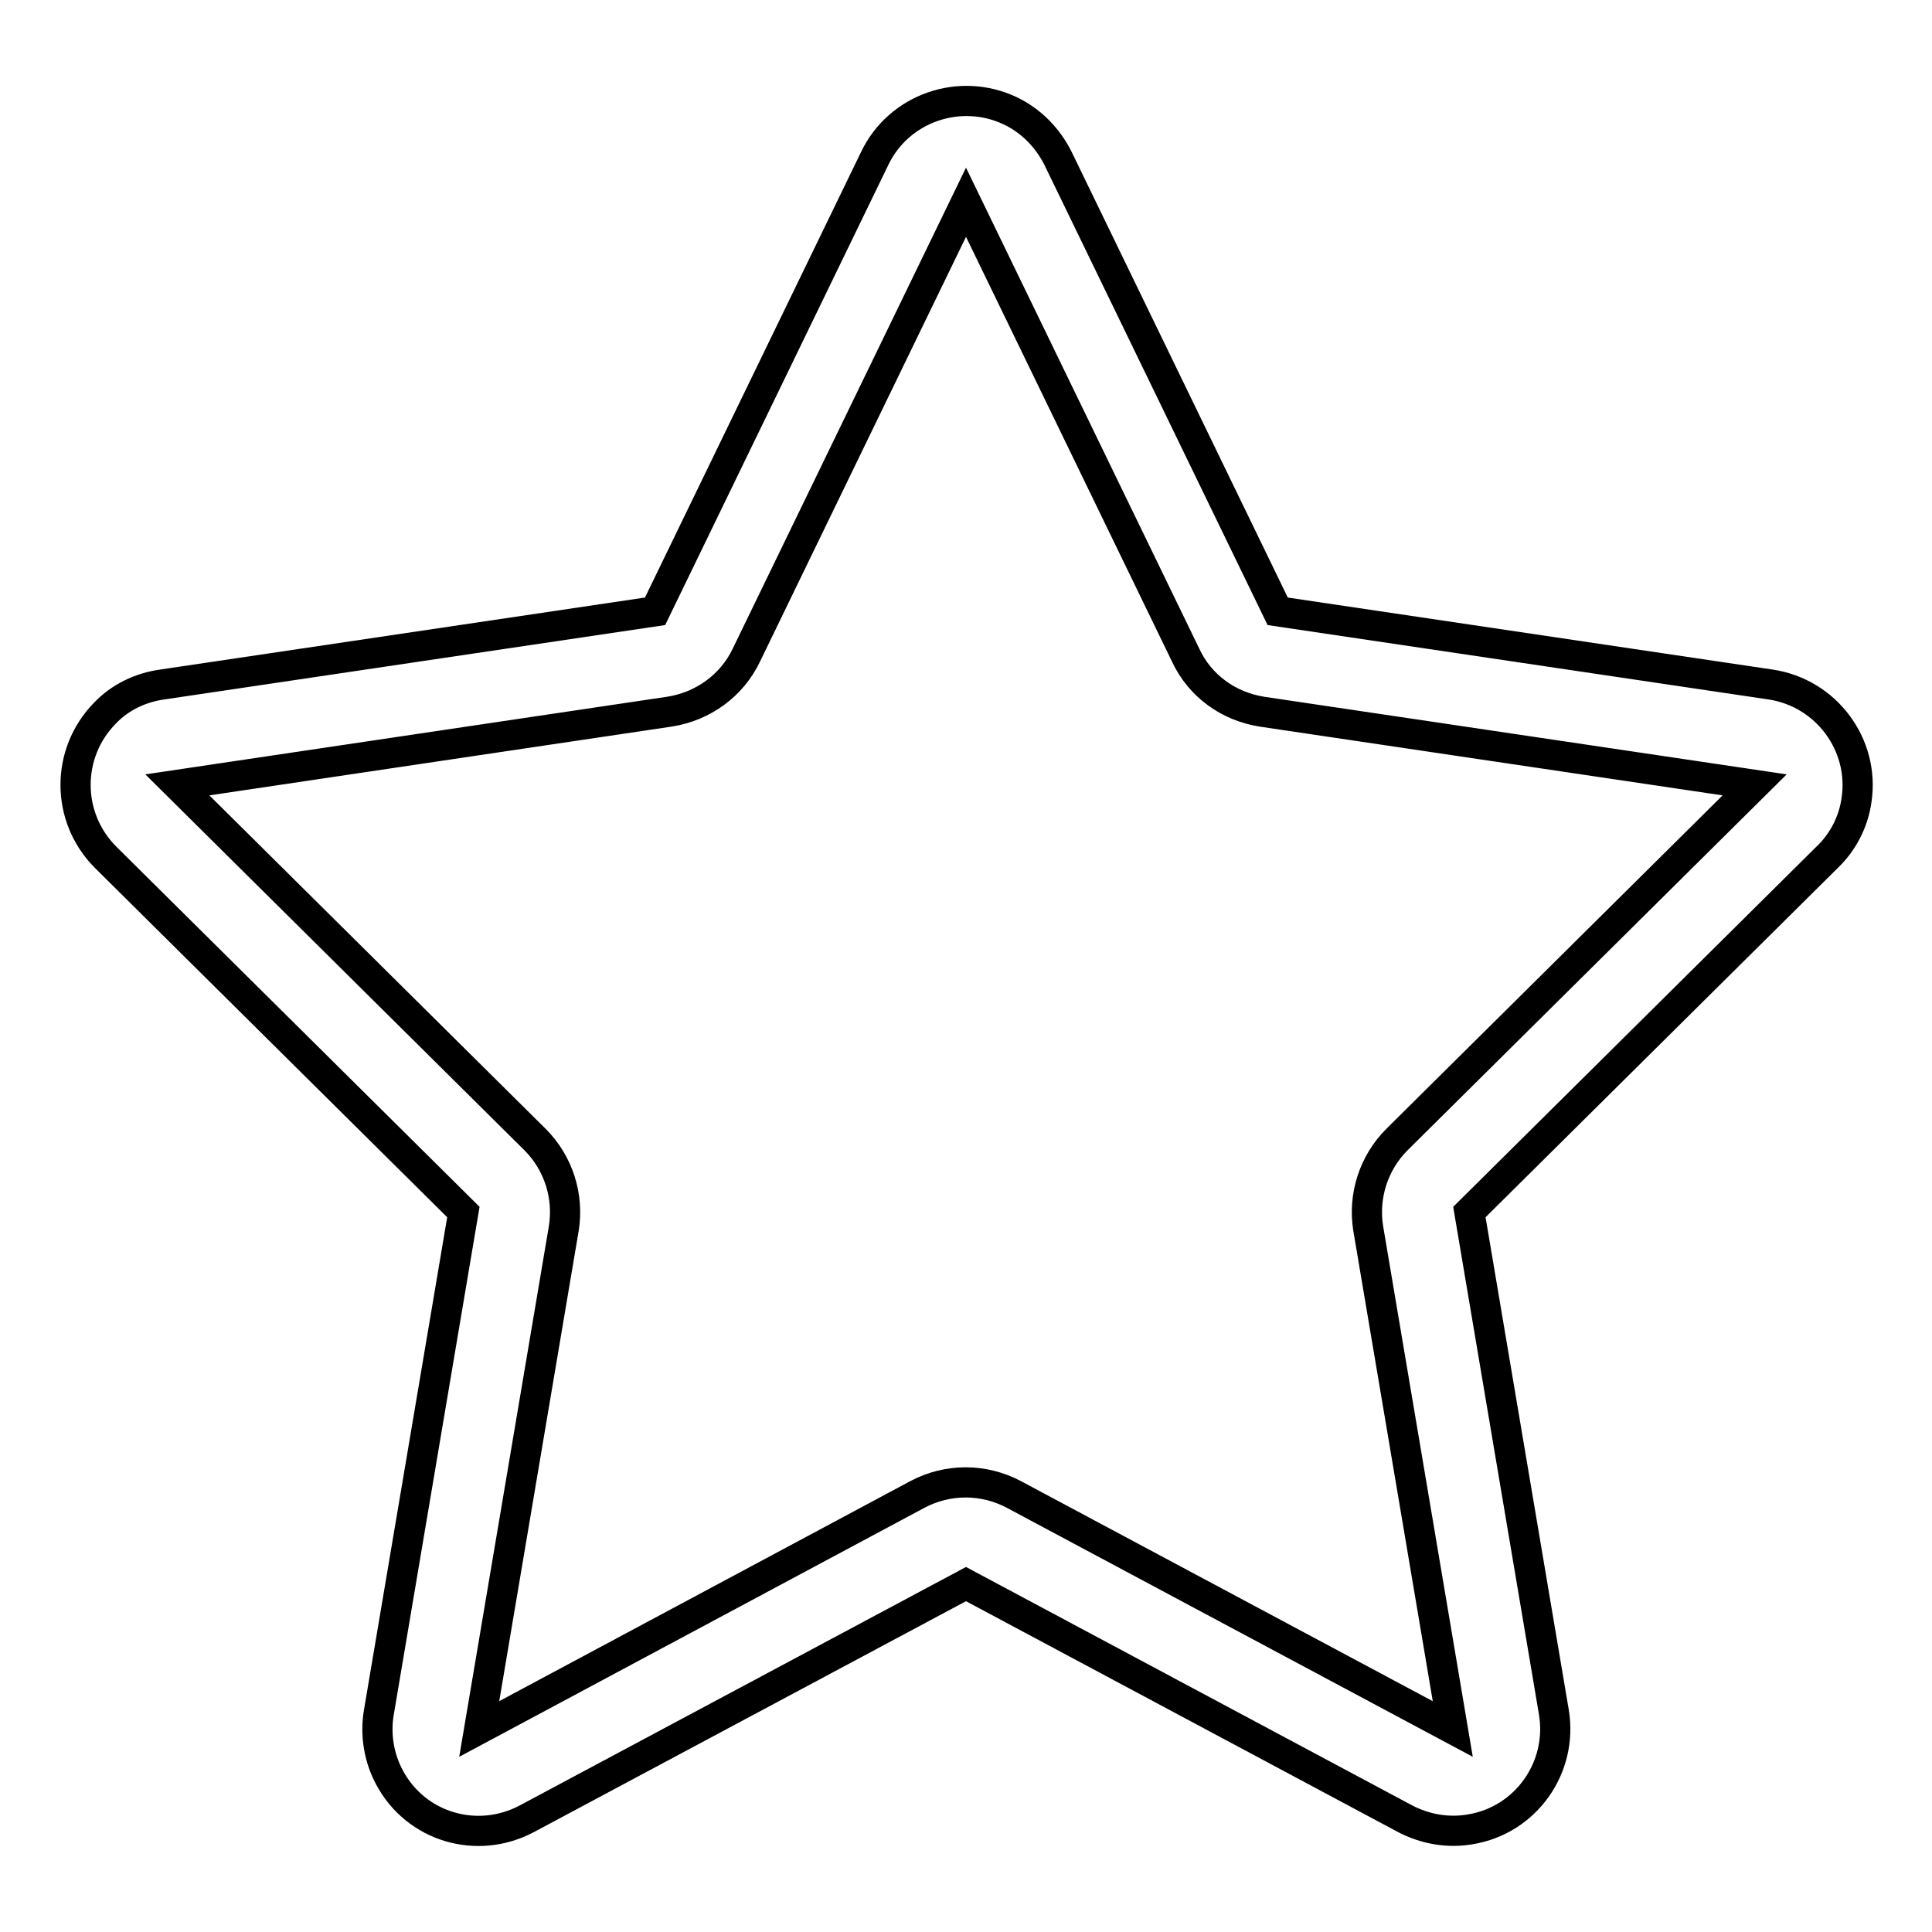
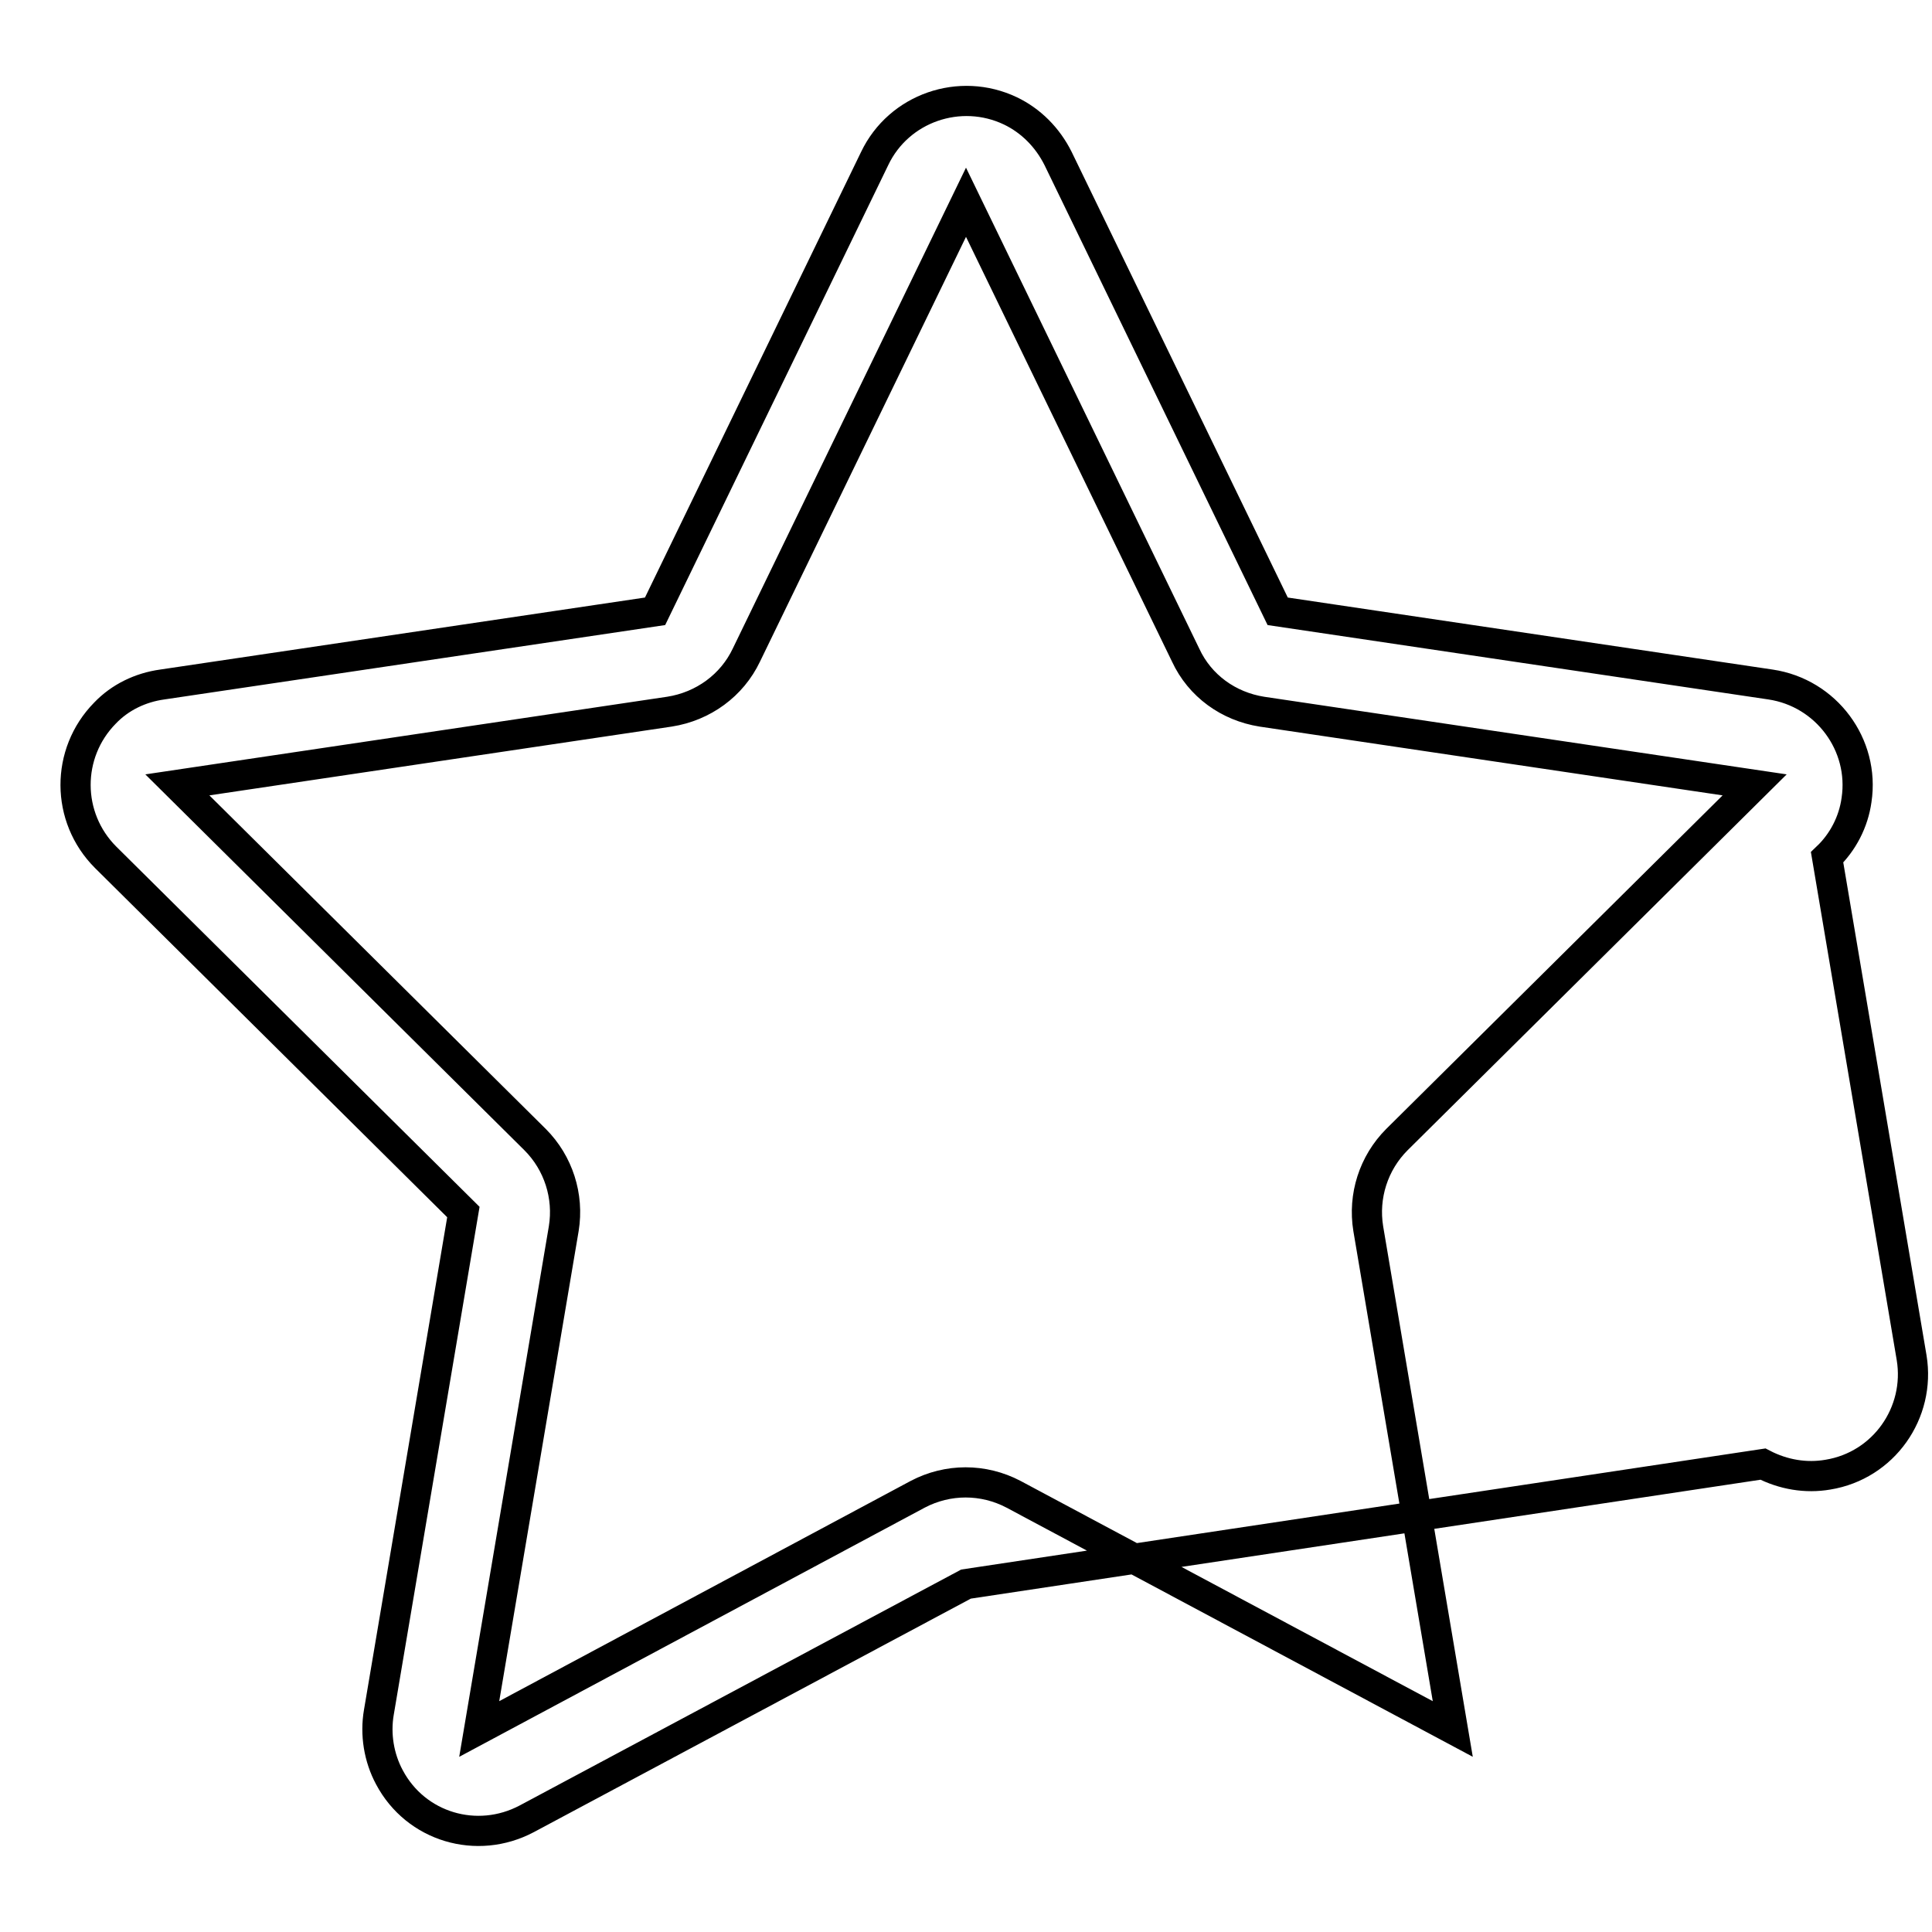
<svg xmlns="http://www.w3.org/2000/svg" version="1.1" x="0px" y="0px" viewBox="0 0 256 256" enable-background="new 0 0 256 256" xml:space="preserve">
  <g>
-     <path stroke-width="4" fill-opacity="0" stroke="#000000" d="M121.6,198c4-2.1,8.7-2.1,12.7,0l58.2,31.1l-11.2-66.3c-0.7-4.3,0.7-8.7,3.8-11.8l47.4-47l-65.3-9.7 c-4.4-0.7-8.2-3.4-10.1-7.5l-29.1-60l-29.1,60c-1.9,4-5.7,6.8-10.2,7.5L23.5,104l47.4,47c3.1,3.1,4.5,7.5,3.8,11.8l-11.2,66.3 L121.6,198L121.6,198z M128,209.9L69.8,241c-6.6,3.5-14.7,1.1-18.2-5.5c-1.4-2.6-1.9-5.7-1.4-8.6l11.2-66.3l-47.4-47 c-5.3-5.3-5.3-13.8-0.1-19.1c2-2.1,4.7-3.4,7.6-3.8L86.8,81l29.1-60c3.2-6.7,11.3-9.5,18-6.3c2.7,1.3,4.9,3.5,6.3,6.3l29.1,60 l65.3,9.7c7.4,1.1,12.5,8,11.4,15.3c-0.4,2.9-1.8,5.6-3.9,7.6l-47.4,47l11.2,66.3c1.2,7.3-3.7,14.3-11.1,15.5 c-2.9,0.5-5.9,0-8.6-1.4L128,209.9z" />
+     <path stroke-width="4" fill-opacity="0" stroke="#000000" d="M121.6,198c4-2.1,8.7-2.1,12.7,0l58.2,31.1l-11.2-66.3c-0.7-4.3,0.7-8.7,3.8-11.8l47.4-47l-65.3-9.7 c-4.4-0.7-8.2-3.4-10.1-7.5l-29.1-60l-29.1,60c-1.9,4-5.7,6.8-10.2,7.5L23.5,104l47.4,47c3.1,3.1,4.5,7.5,3.8,11.8l-11.2,66.3 L121.6,198L121.6,198z M128,209.9L69.8,241c-6.6,3.5-14.7,1.1-18.2-5.5c-1.4-2.6-1.9-5.7-1.4-8.6l11.2-66.3l-47.4-47 c-5.3-5.3-5.3-13.8-0.1-19.1c2-2.1,4.7-3.4,7.6-3.8L86.8,81l29.1-60c3.2-6.7,11.3-9.5,18-6.3c2.7,1.3,4.9,3.5,6.3,6.3l29.1,60 l65.3,9.7c7.4,1.1,12.5,8,11.4,15.3c-0.4,2.9-1.8,5.6-3.9,7.6l11.2,66.3c1.2,7.3-3.7,14.3-11.1,15.5 c-2.9,0.5-5.9,0-8.6-1.4L128,209.9z" />
  </g>
</svg>